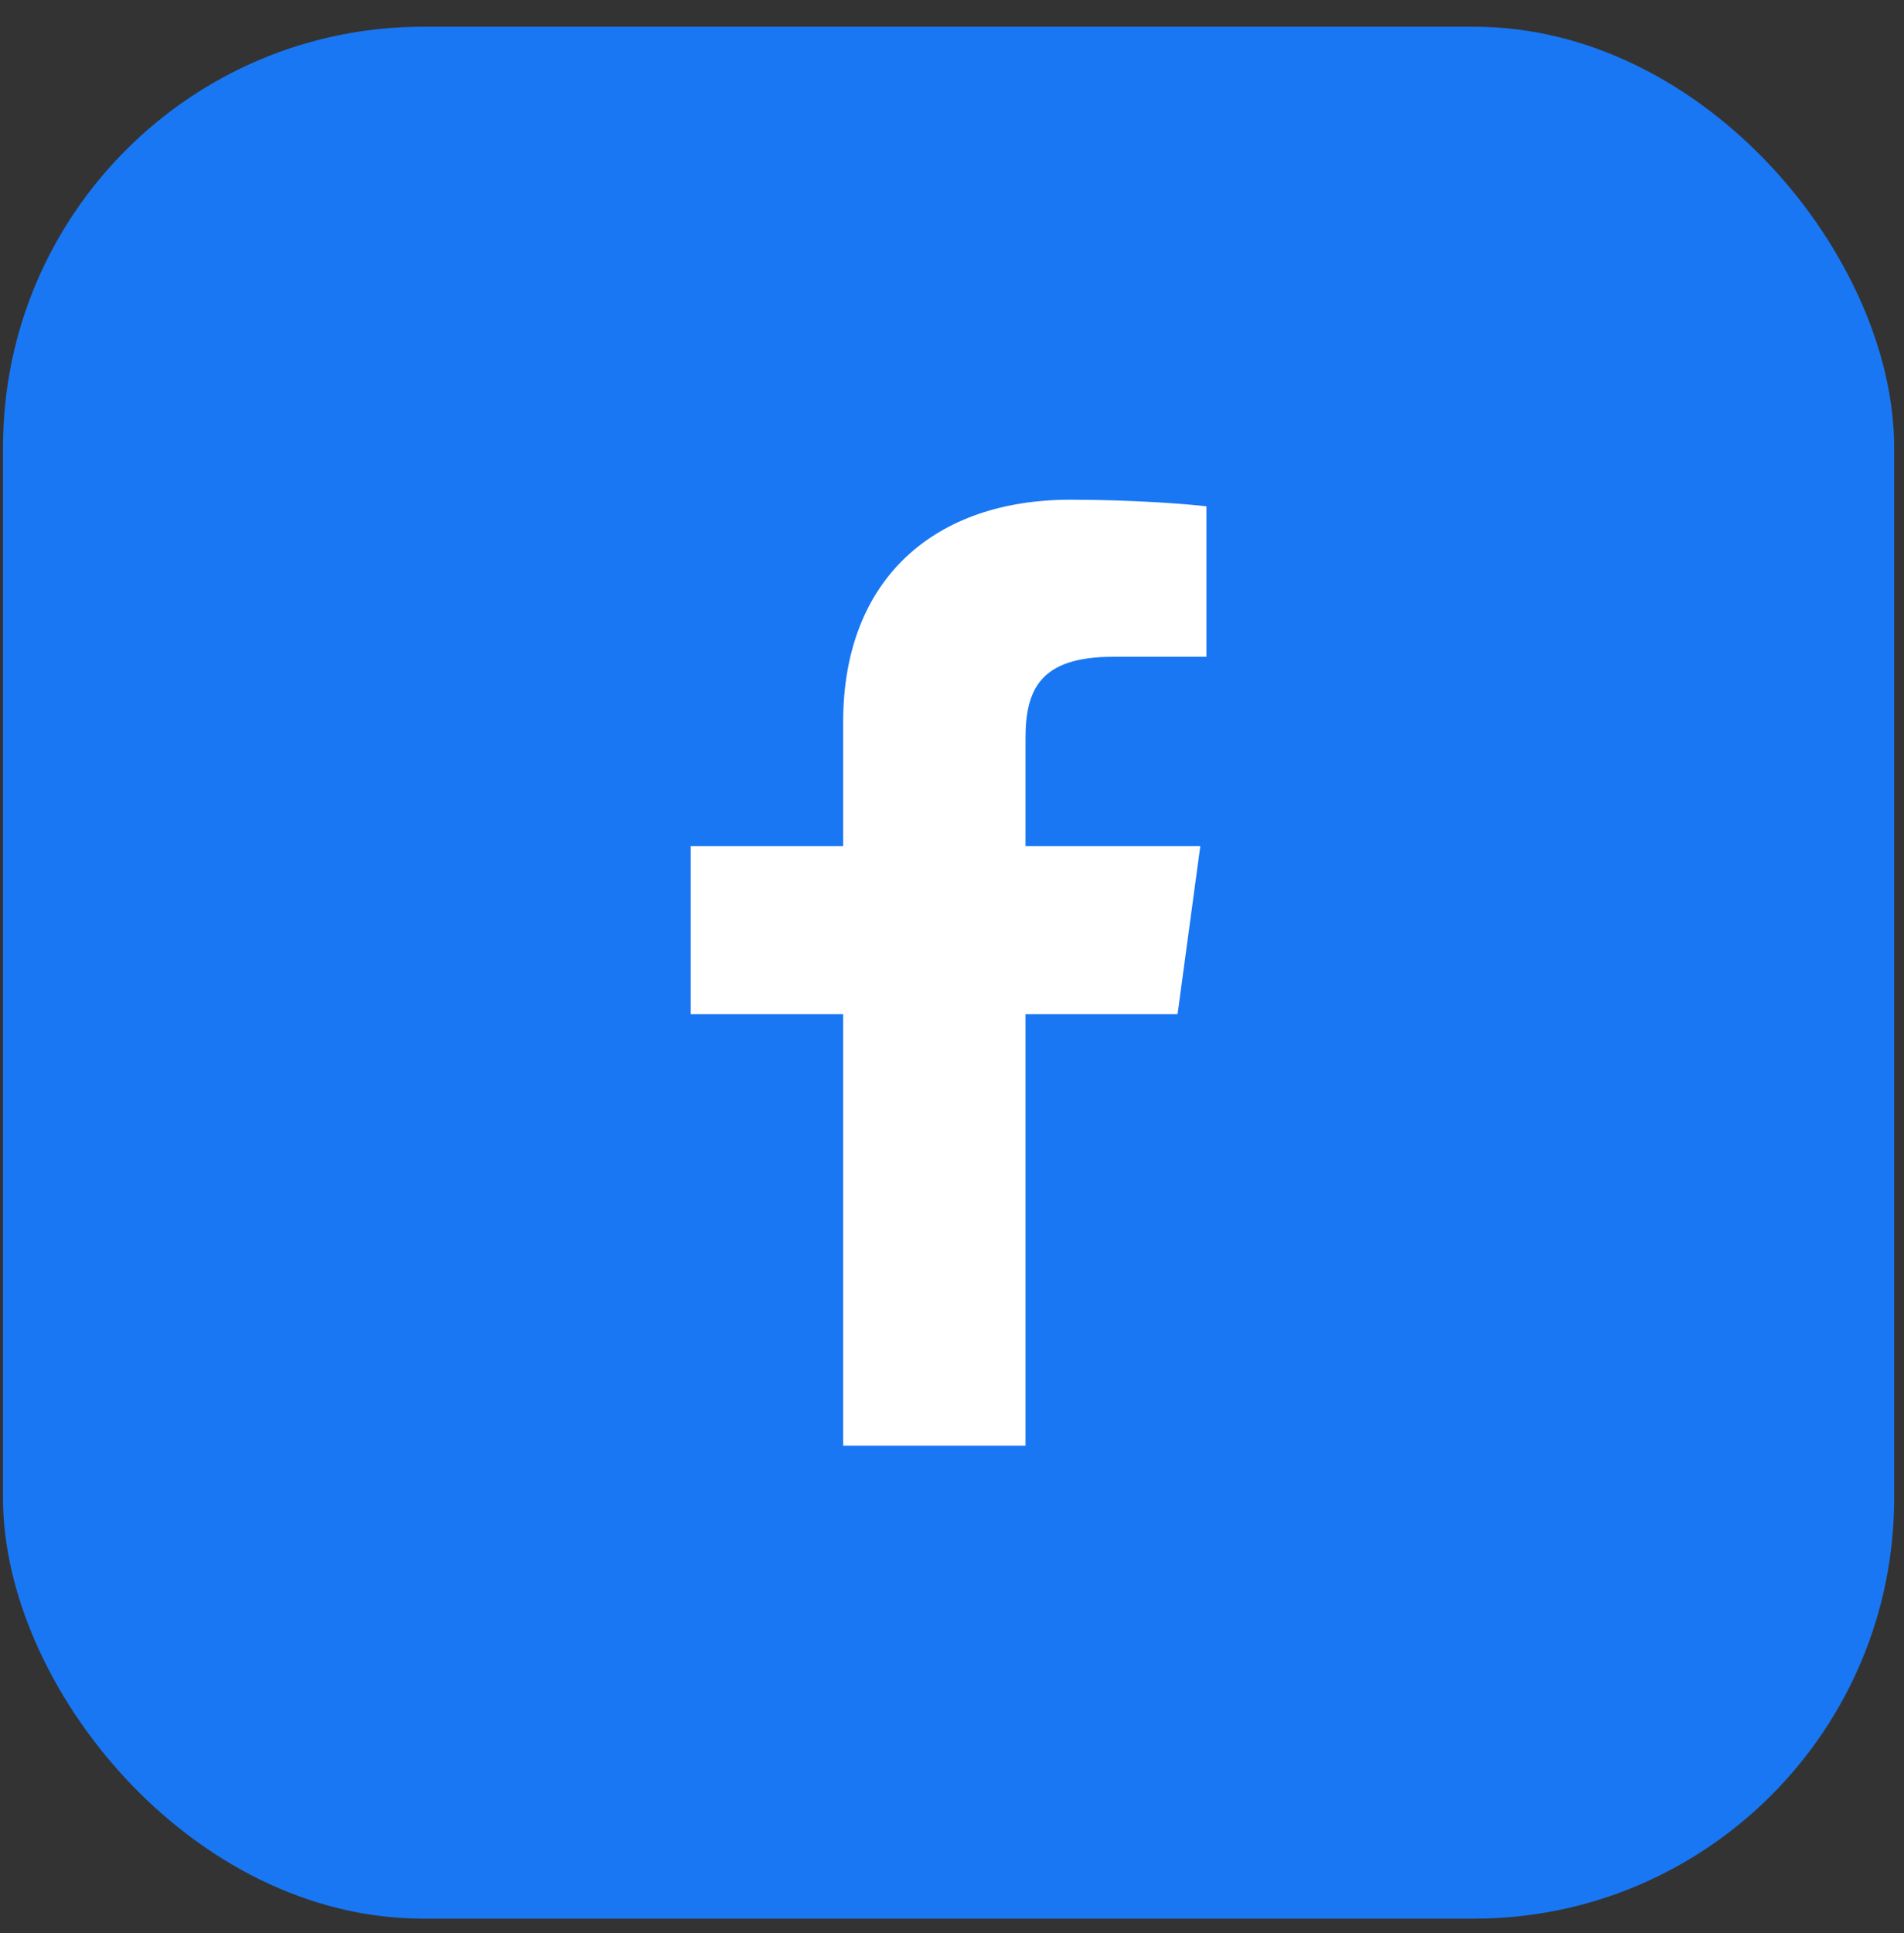
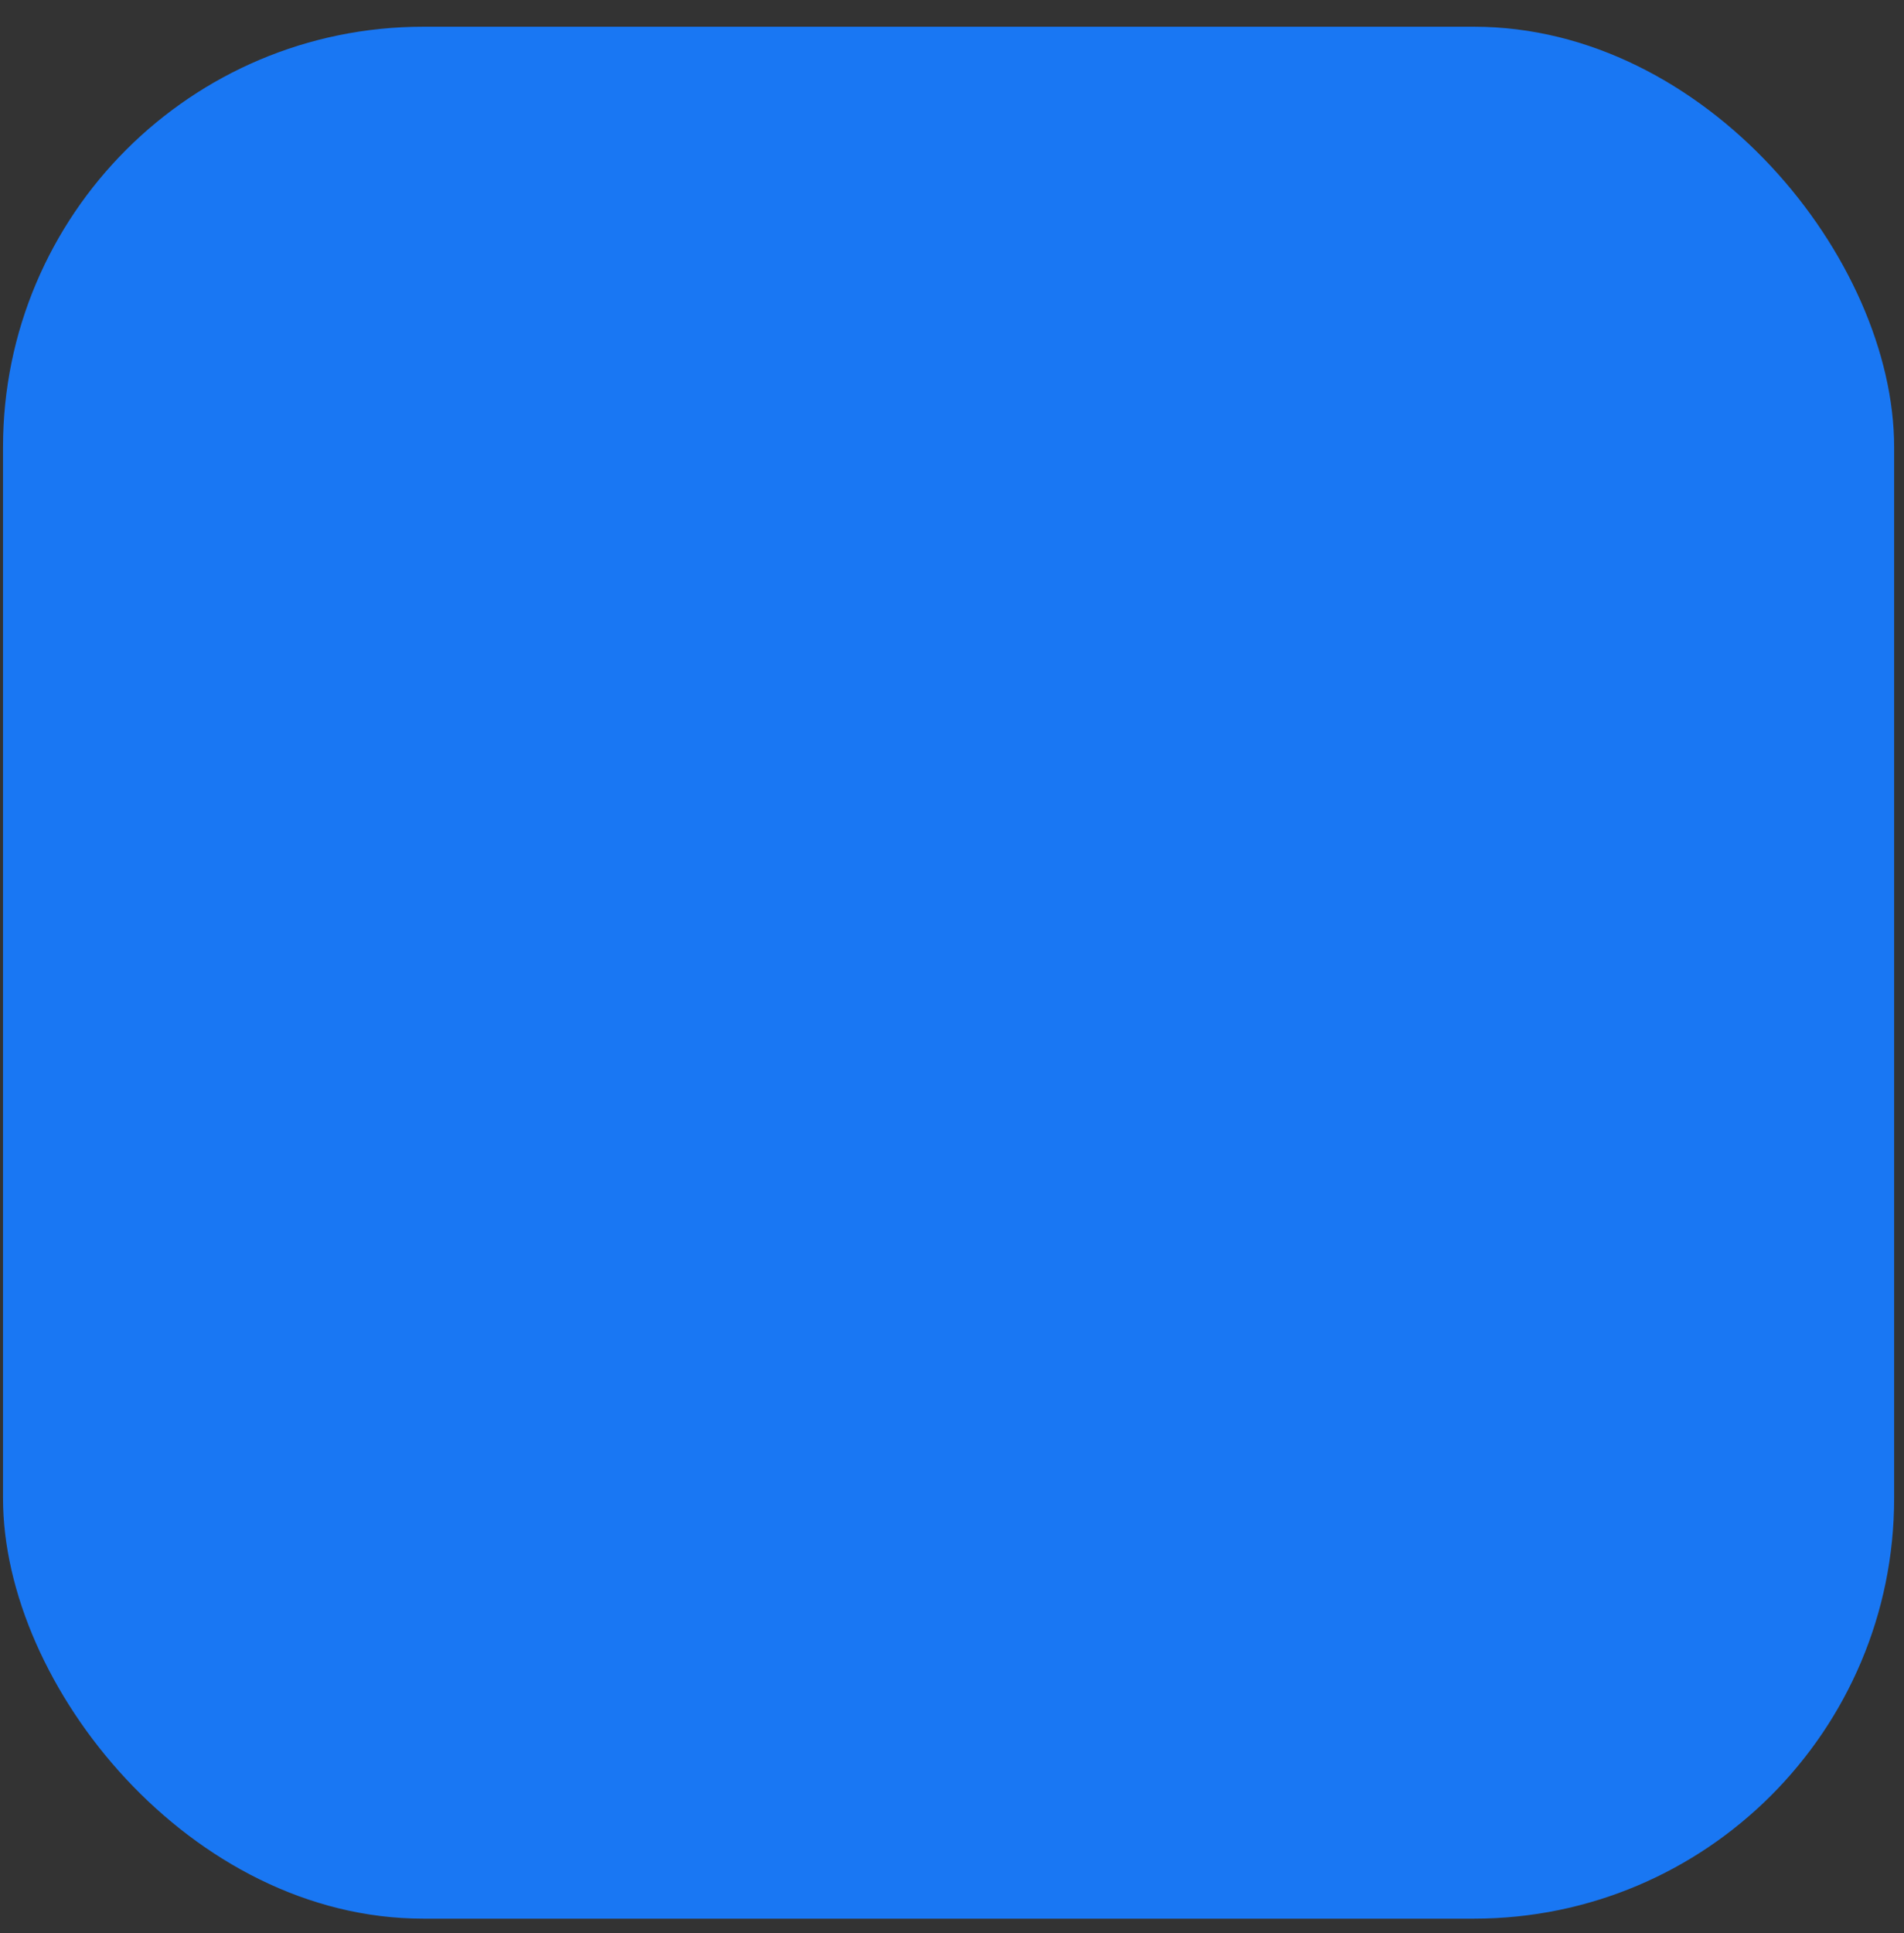
<svg xmlns="http://www.w3.org/2000/svg" width="67" height="68" viewBox="0 0 67 68" fill="none">
  <rect x="0" y="0" width="67" height="68" fill="#333333" stroke="none" />
  <rect x="0.106" y="0.94" width="66.547" height="66.547" rx="14.788" fill="#1977F3" />
-   <path d="M36.086 50.851V35.673H41.437L42.238 29.758H36.086V25.982C36.086 24.269 36.585 23.102 39.164 23.102L42.454 23.101V17.81C41.885 17.738 39.932 17.577 37.66 17.577C32.917 17.577 29.67 20.334 29.67 25.396V29.758H24.305V35.673H29.67V50.85H36.086V50.851Z" fill="white" />
</svg>